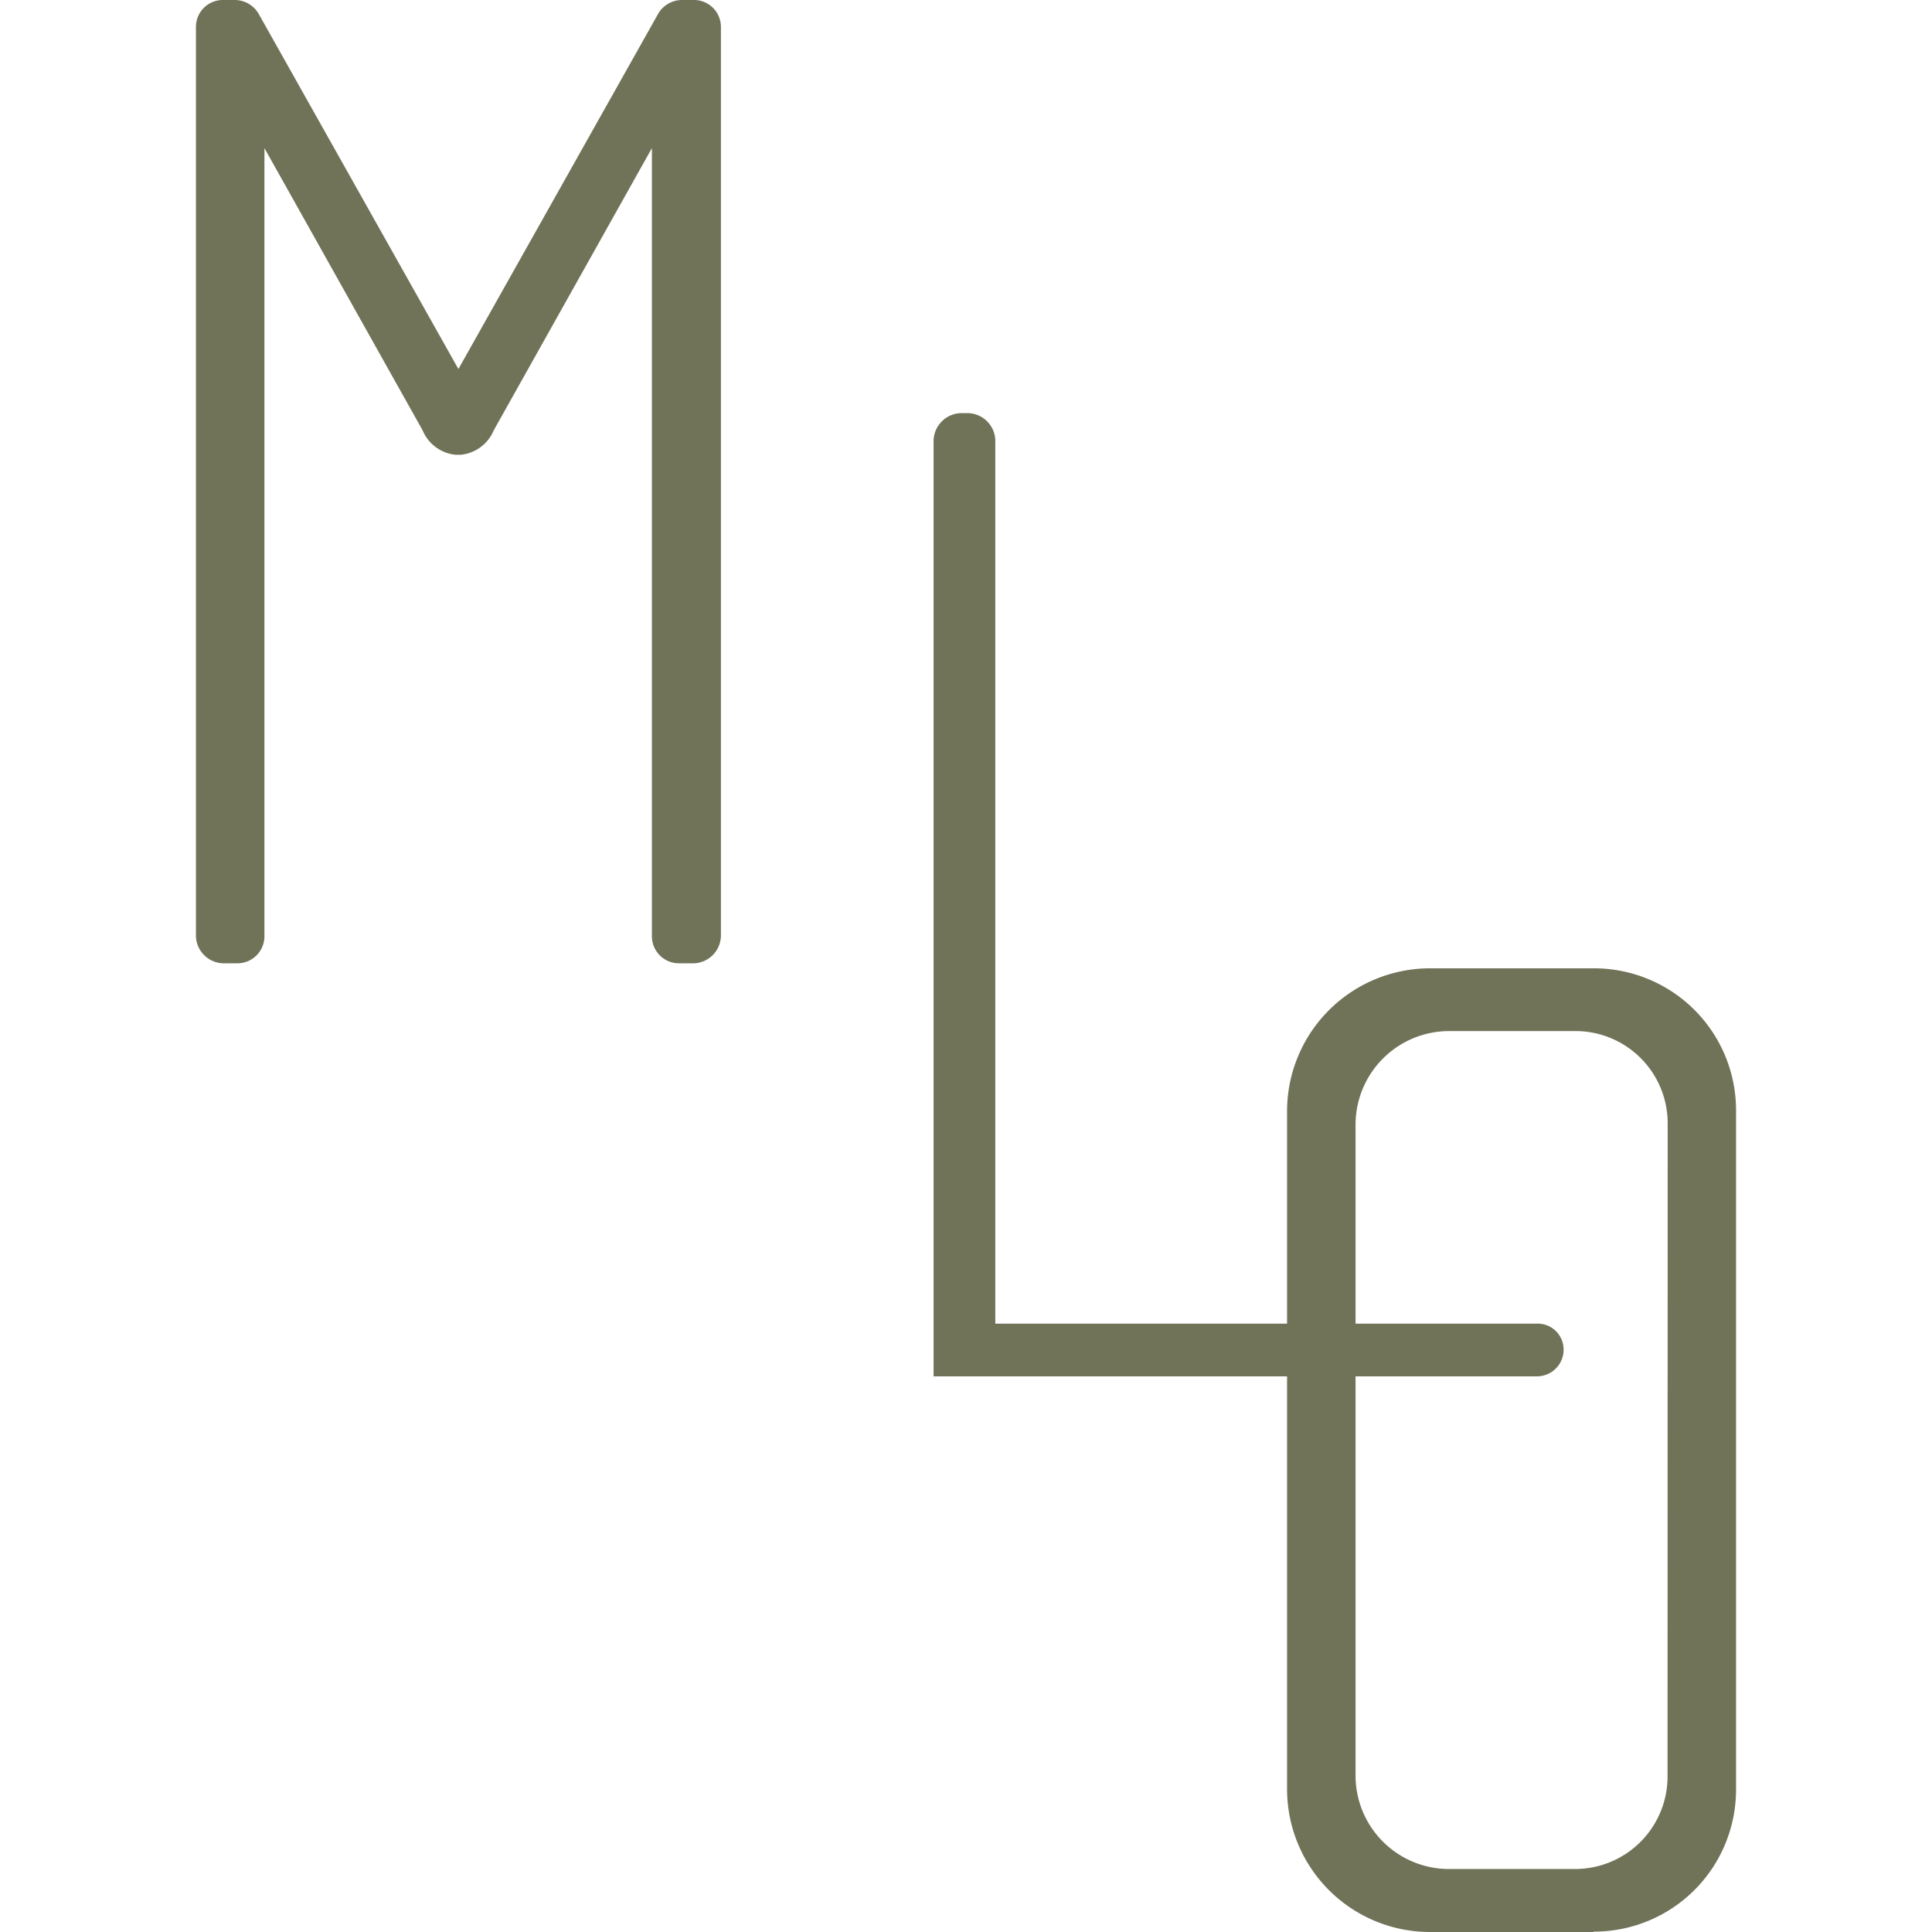
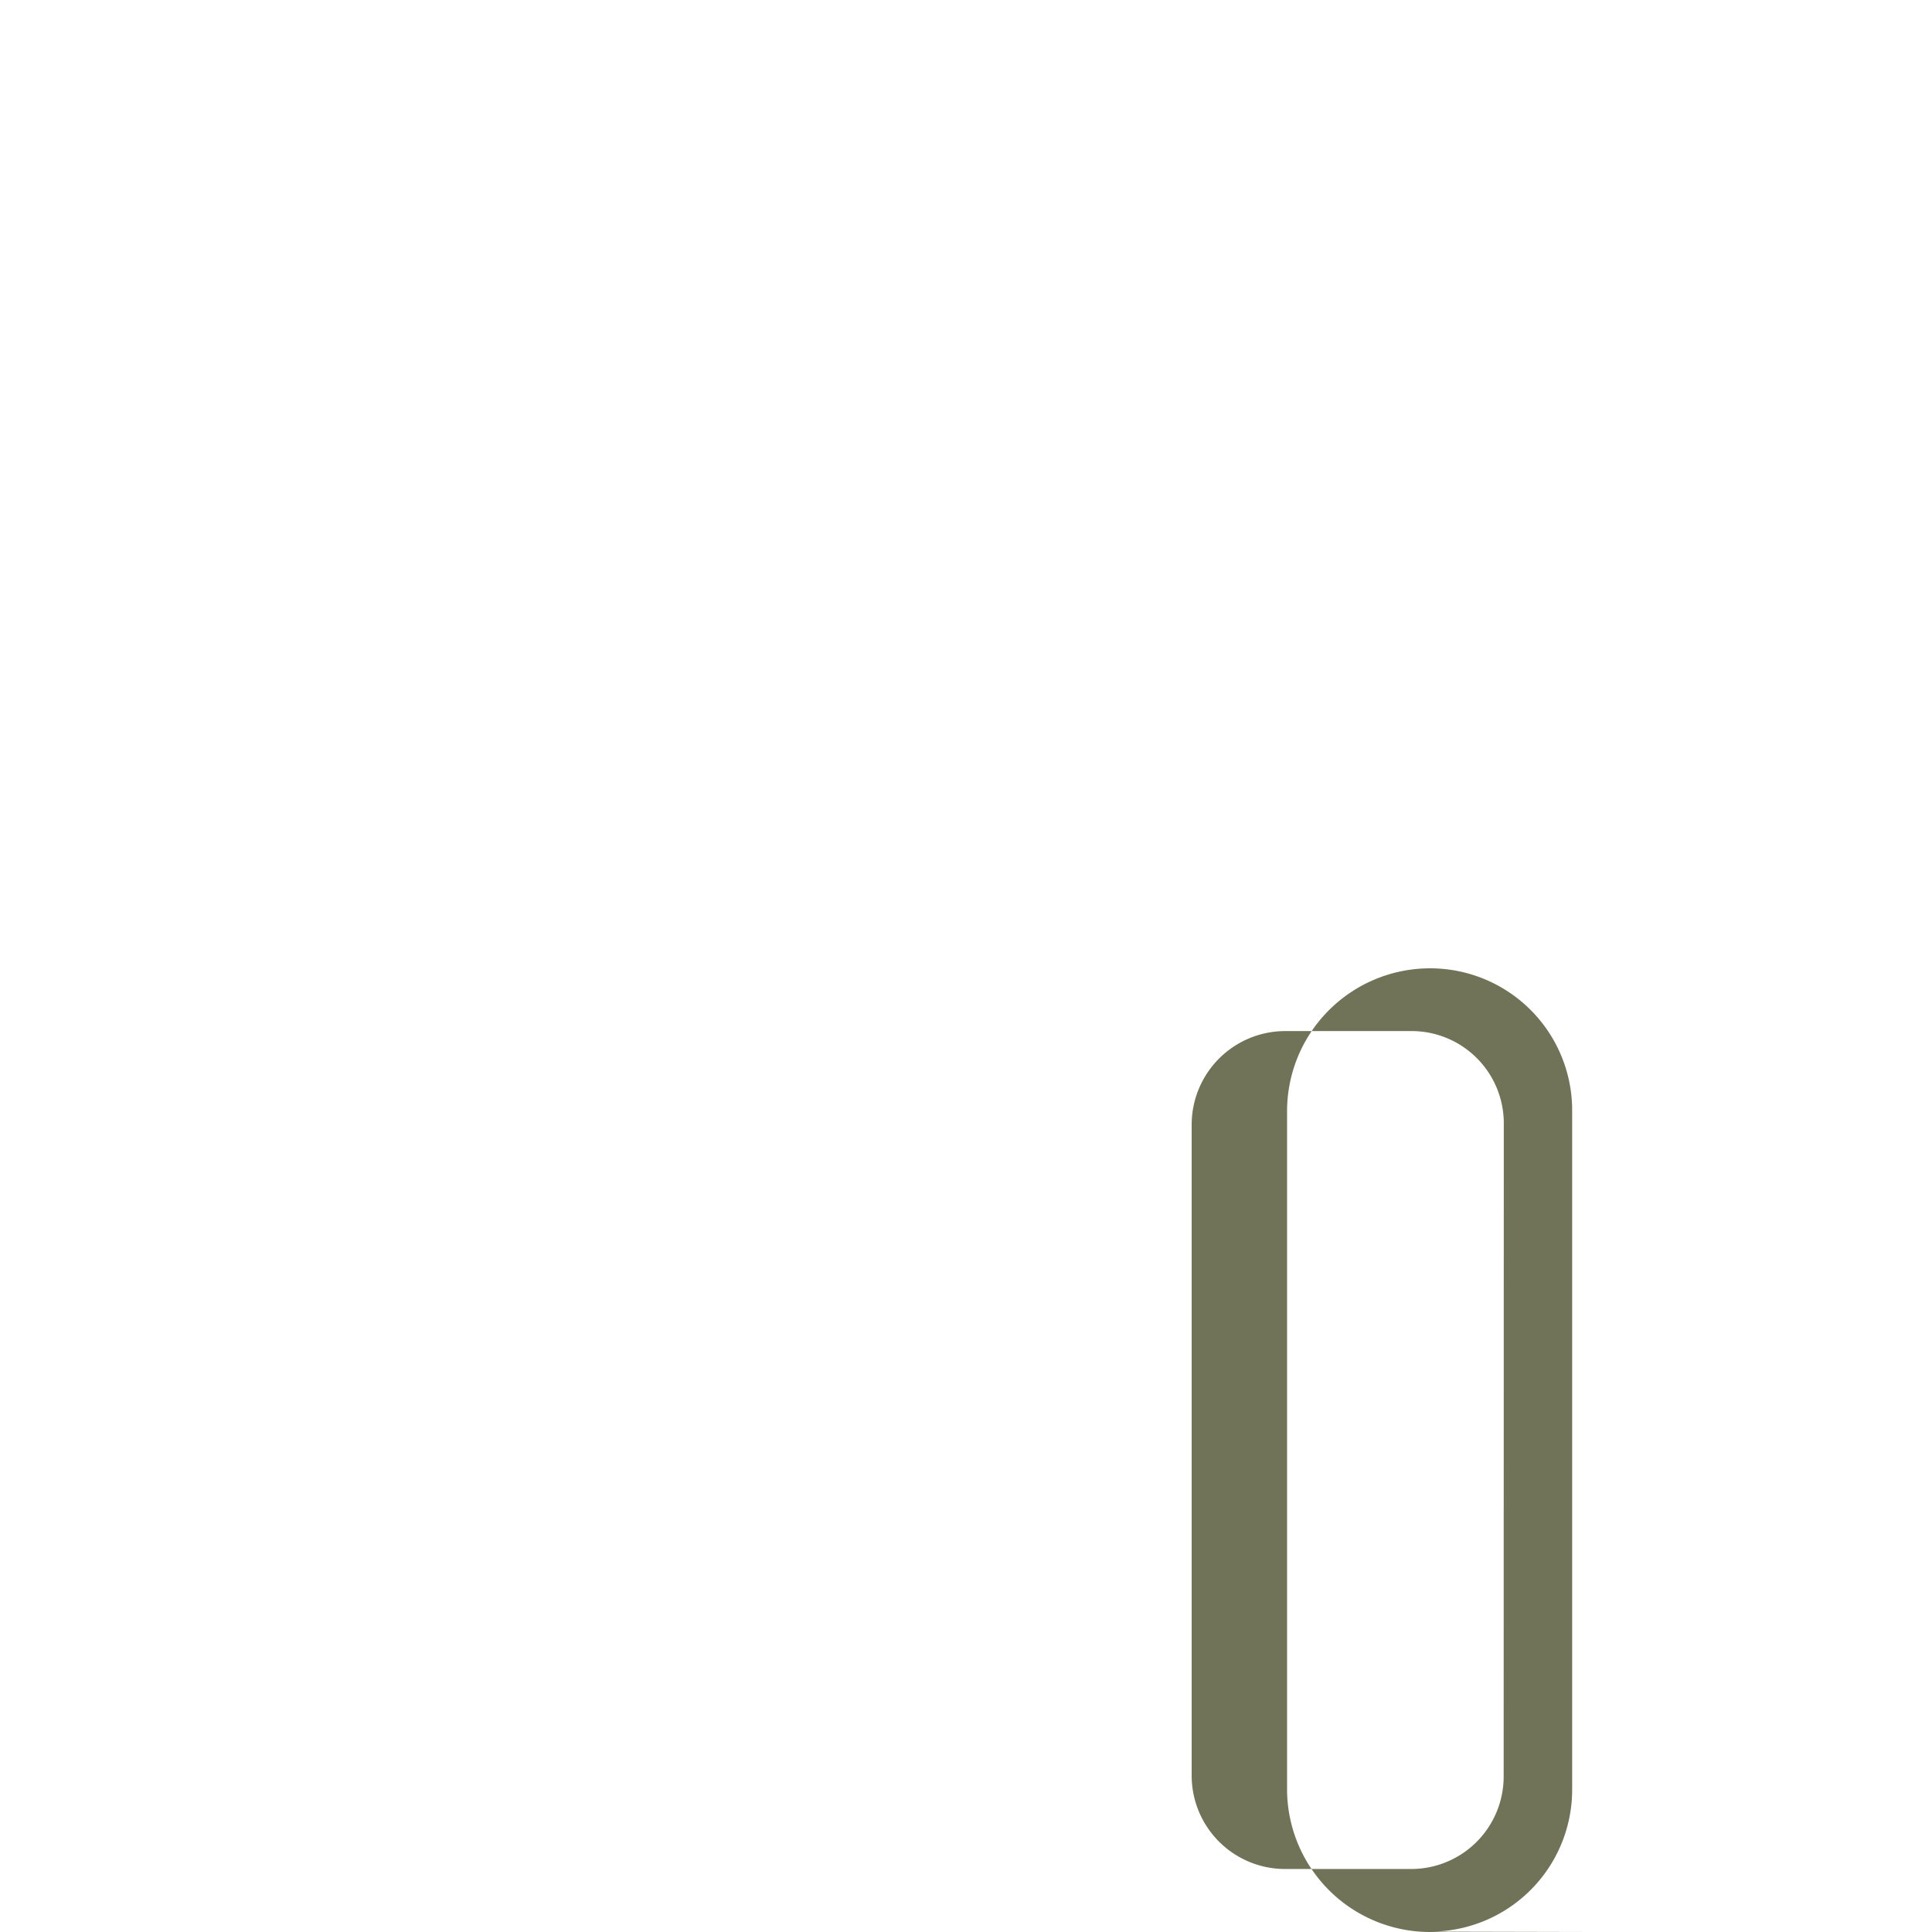
<svg xmlns="http://www.w3.org/2000/svg" width="144" height="144">
  <style>
path {
  fill: #707358;
}

@media (prefers-color-scheme: dark) {
  path {
    fill: #F1EAD3;
  }
}
</style>
-   <path d="M51.68 71.799h-1.067a2.015 2.015 0 0 1-2.024-2.024V11.04L36.802 32.071a2.981 2.981 0 0 1-2.443 1.823h-.419a2.981 2.981 0 0 1-2.443-1.823L19.709 11.04v58.736a2.015 2.015 0 0 1-2.015 2.024h-1.066a2.088 2.088 0 0 1-2.024-2.024V2.015A2.006 2.006 0 0 1 16.628 0h.848a2.06 2.06 0 0 1 1.823 1.067l14.868 26.439L49.033 1.067A2.06 2.06 0 0 1 50.856 0h.848a2.006 2.006 0 0 1 2.029 2.015v67.761a2.088 2.088 0 0 1-2.024 2.024M114.536 102.585H69.584V32.808a2.1 2.1 0 0 1 2.024-2.015h.556a2.088 2.088 0 0 1 2.02 2.015v65.848h40.343a1.933 1.933 0 0 1 2.015 1.914v.1a1.987 1.987 0 0 1-2.015 1.914" />
-   <path d="M118.775 144H106.56a10.657 10.657 0 0 1-10.63-10.62V82.793a10.657 10.657 0 0 1 10.63-10.62h12.215a10.584 10.584 0 0 1 10.62 10.62v50.559a10.584 10.584 0 0 1-10.62 10.62m5.524-60.222a6.874 6.874 0 0 0-6.792-6.9h-9.462a6.983 6.983 0 0 0-7.01 6.9v48.654a6.965 6.965 0 0 0 6.9 6.9h9.454a6.892 6.892 0 0 0 6.9-6.9Z" />
+   <path d="M118.775 144H106.56a10.657 10.657 0 0 1-10.63-10.62V82.793a10.657 10.657 0 0 1 10.63-10.62a10.584 10.584 0 0 1 10.62 10.62v50.559a10.584 10.584 0 0 1-10.62 10.62m5.524-60.222a6.874 6.874 0 0 0-6.792-6.9h-9.462a6.983 6.983 0 0 0-7.01 6.9v48.654a6.965 6.965 0 0 0 6.9 6.9h9.454a6.892 6.892 0 0 0 6.9-6.9Z" />
</svg>